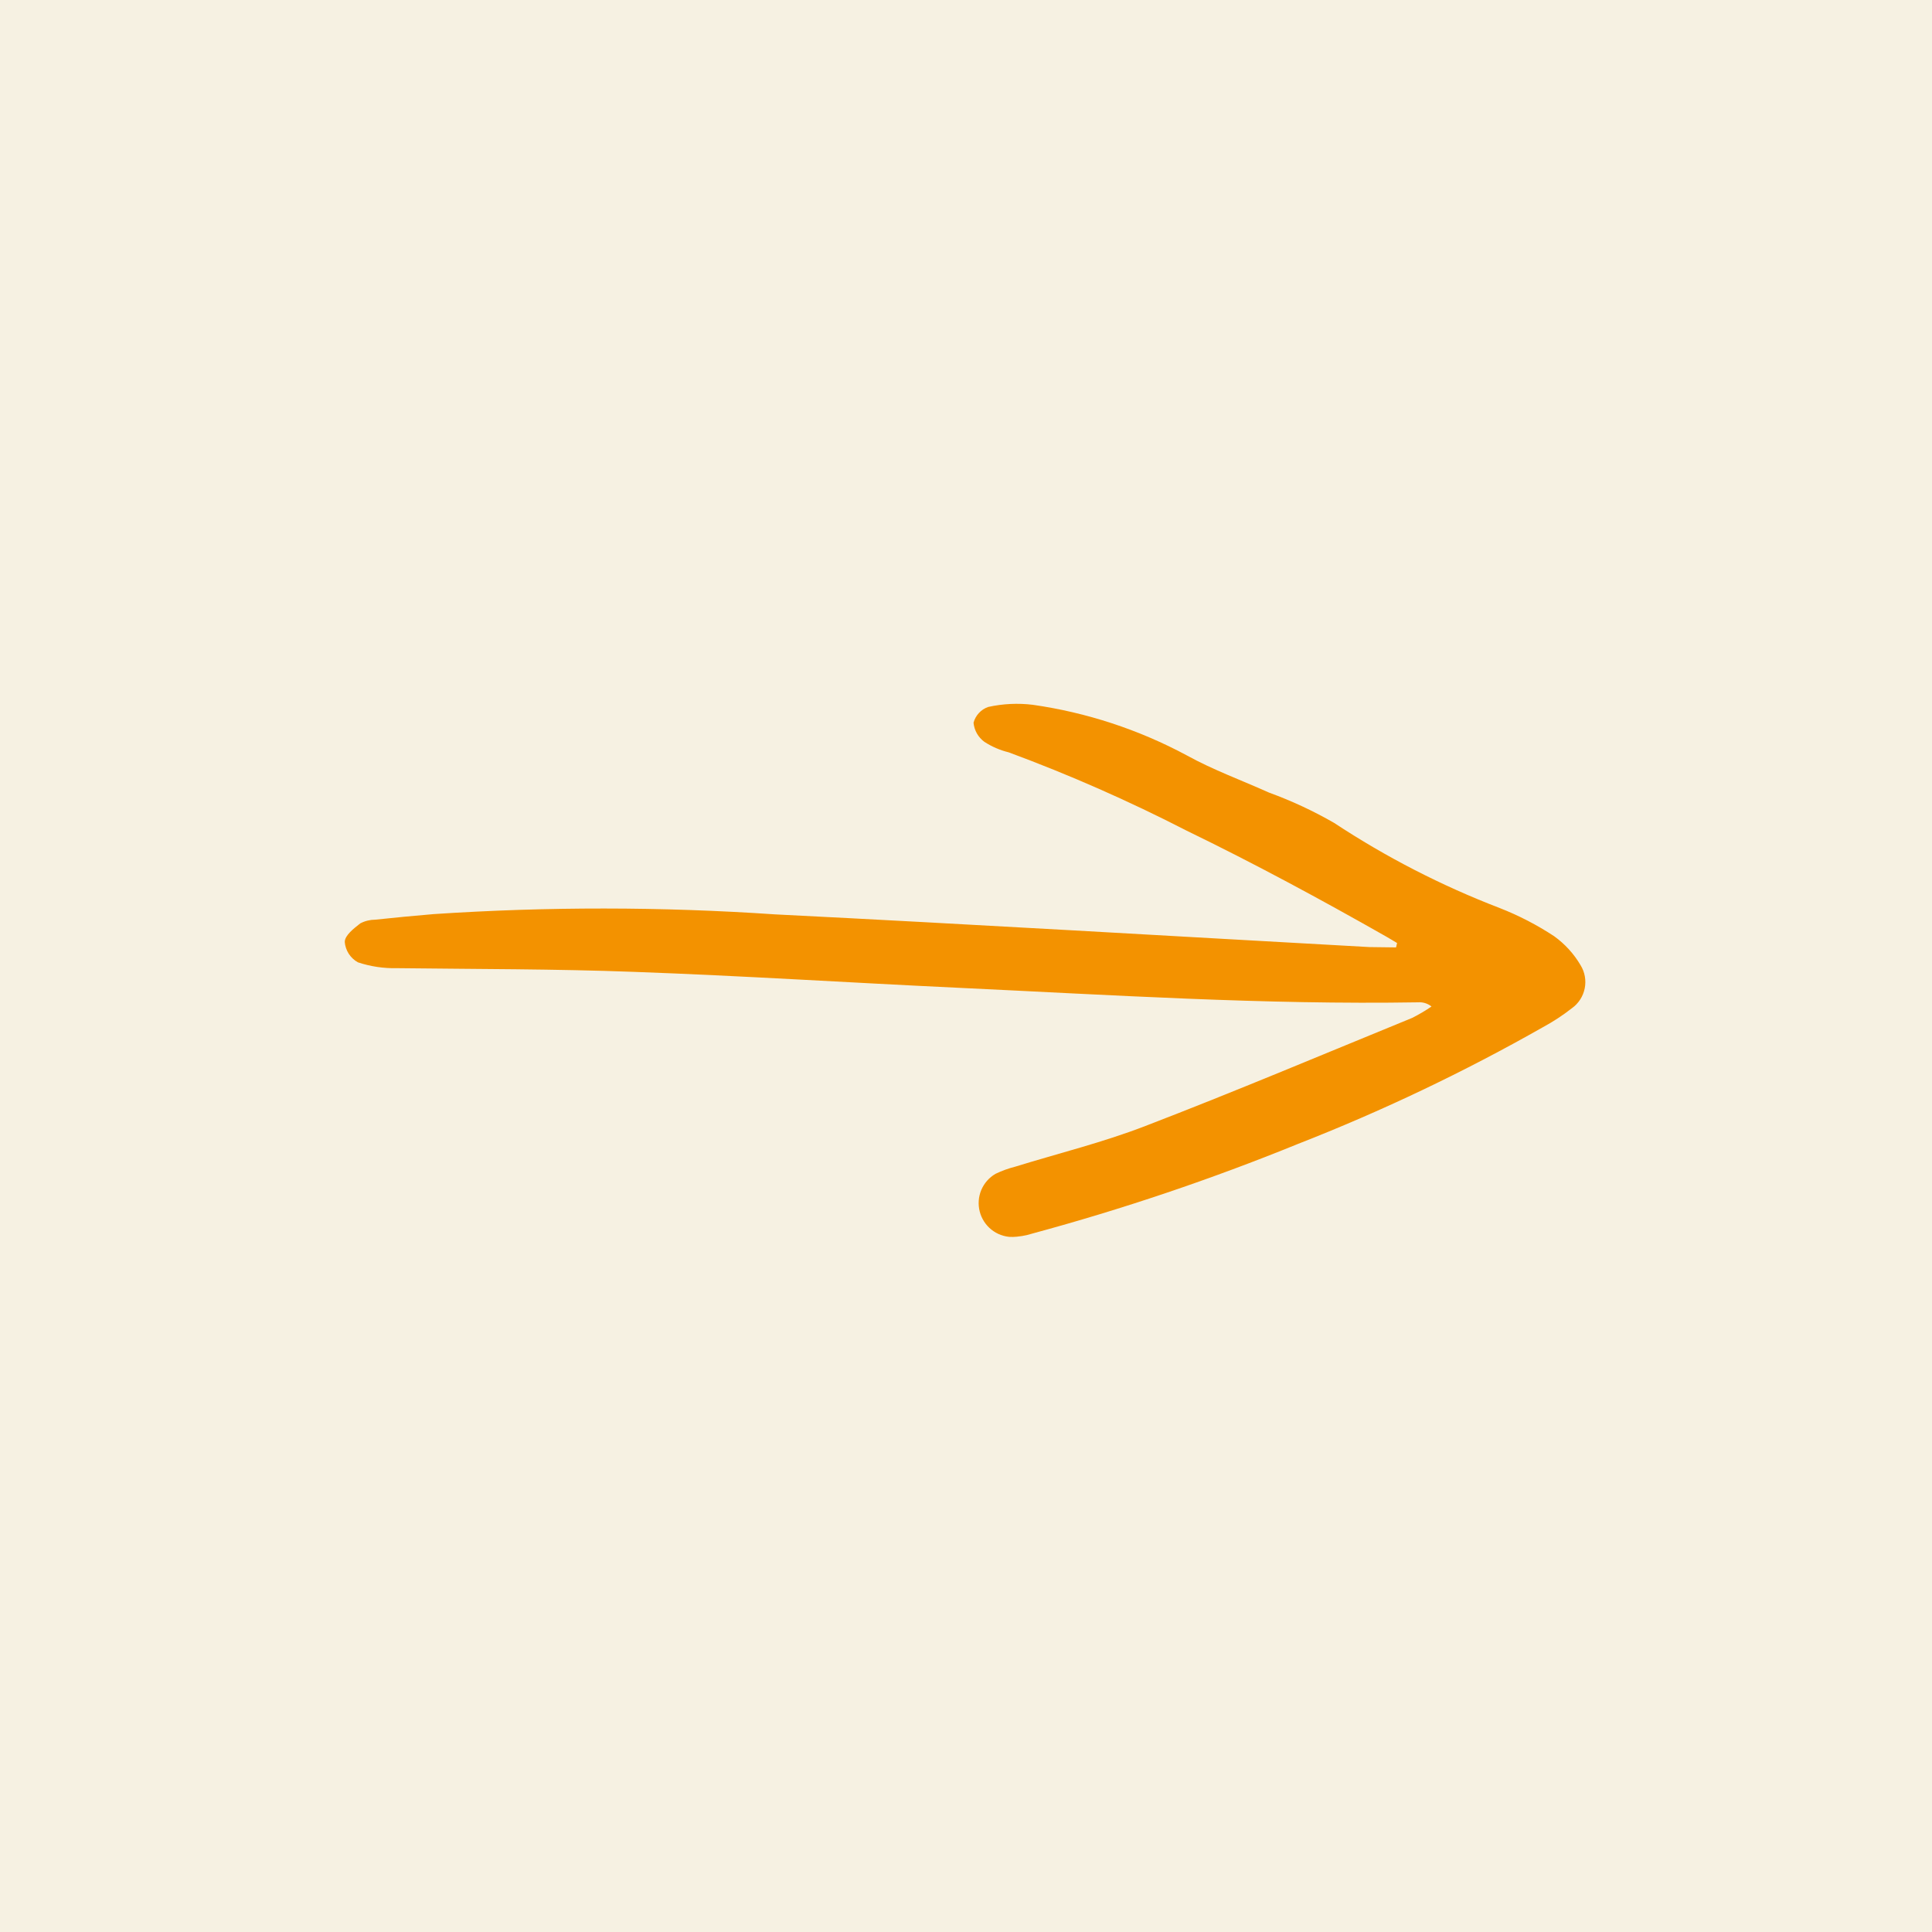
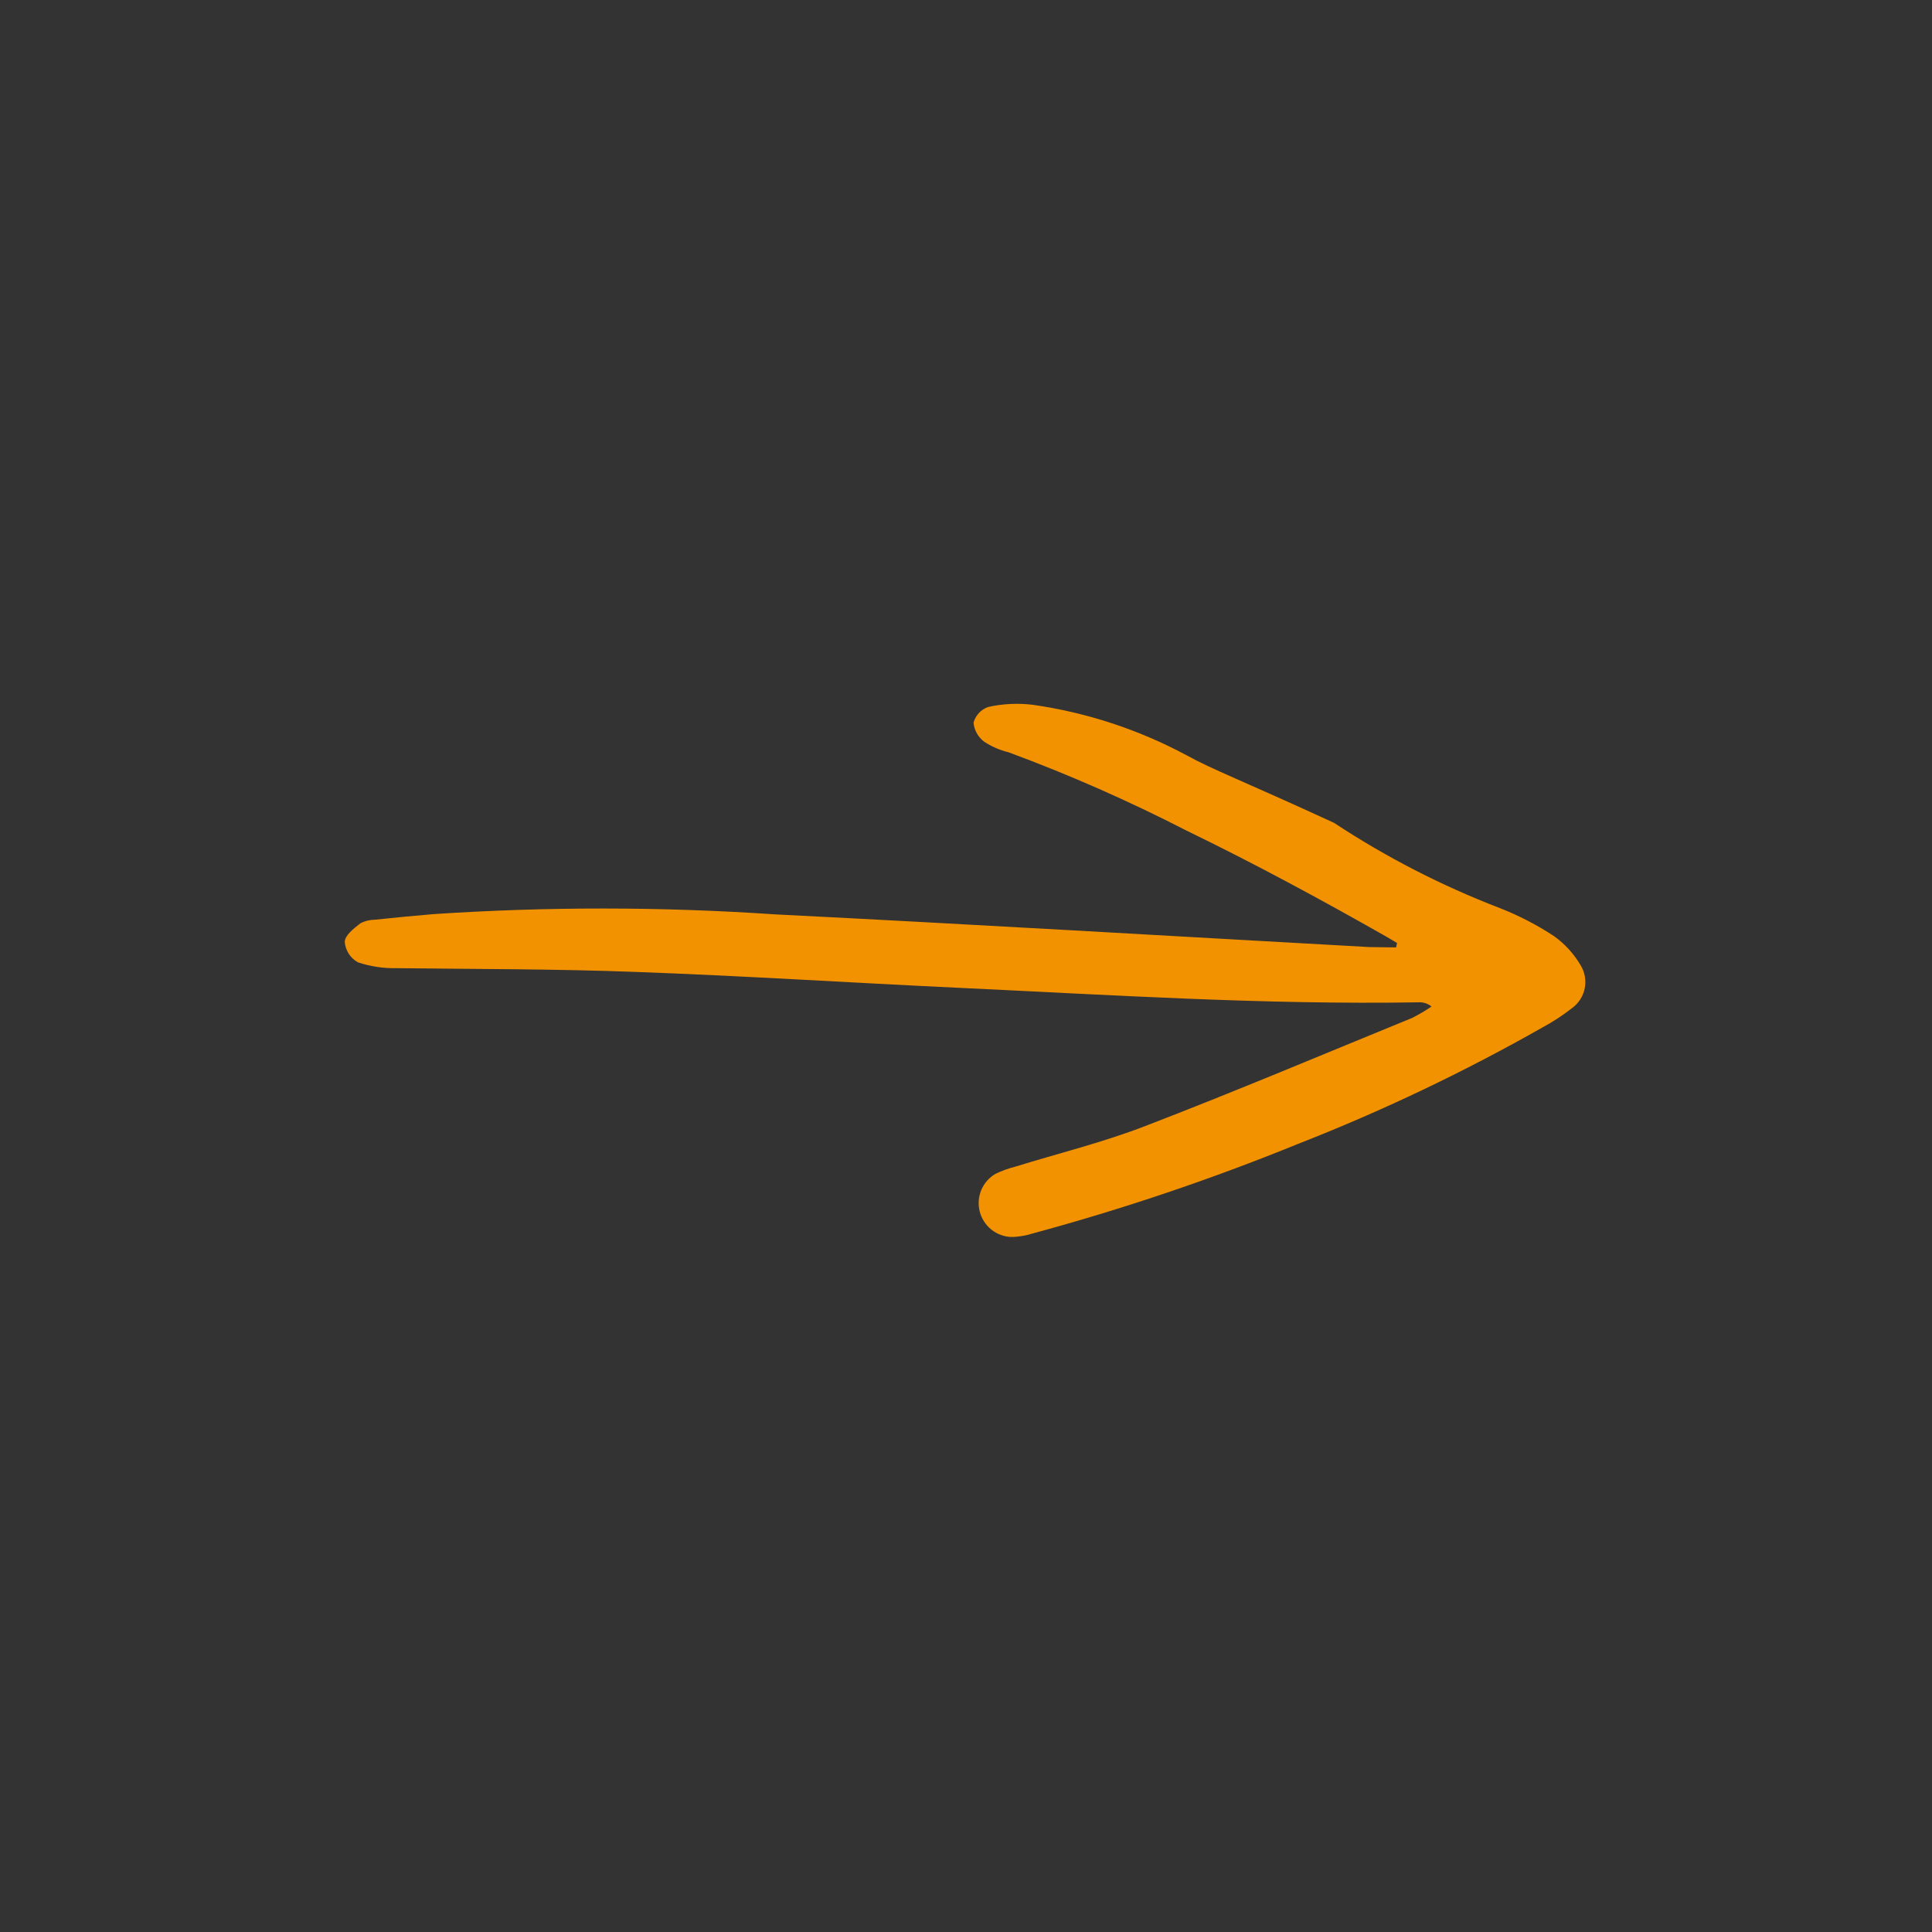
<svg xmlns="http://www.w3.org/2000/svg" width="50" height="50" viewBox="0 0 50 50" fill="none">
  <rect x="0" y="0" width="50" height="50" fill="#333333" stroke="none" />
-   <rect width="50" height="50" transform="matrix(-1 0 0 1 50 0)" fill="#F6F1E2" />
  <g clip-path="url(#clip0_120_661)">
-     <path fill-rule="evenodd" clip-rule="evenodd" d="M36.13 24.519C35.901 24.516 35.673 24.513 35.437 24.51C30.31 24.226 25.186 23.921 20.059 23.664C17.117 23.464 14.165 23.462 11.223 23.657C10.72 23.699 10.216 23.748 9.713 23.801C9.577 23.802 9.444 23.834 9.324 23.897C9.159 24.027 8.925 24.204 8.922 24.378C8.931 24.487 8.967 24.592 9.026 24.684C9.086 24.776 9.167 24.852 9.263 24.905C9.587 25.013 9.928 25.064 10.27 25.056C12.318 25.081 14.37 25.075 16.415 25.152C19.187 25.252 21.979 25.431 24.764 25.562C28.742 25.749 32.732 26.006 36.702 25.94C36.827 25.931 36.95 25.97 37.047 26.048C36.887 26.158 36.719 26.257 36.545 26.344C34.249 27.283 31.959 28.25 29.643 29.14C28.55 29.564 27.402 29.845 26.282 30.191C26.103 30.236 25.929 30.299 25.763 30.379C25.598 30.475 25.469 30.622 25.395 30.798C25.322 30.974 25.308 31.169 25.355 31.354C25.402 31.538 25.508 31.703 25.657 31.822C25.805 31.941 25.989 32.008 26.18 32.014C26.364 32.009 26.546 31.979 26.722 31.923C29.054 31.292 31.345 30.519 33.583 29.608C35.769 28.753 37.891 27.742 39.932 26.583C40.195 26.441 40.445 26.277 40.68 26.093C40.852 25.97 40.97 25.787 41.012 25.58C41.054 25.374 41.016 25.159 40.905 24.979C40.732 24.684 40.499 24.429 40.221 24.229C39.779 23.938 39.308 23.694 38.815 23.501C37.31 22.923 35.872 22.184 34.526 21.296C33.989 20.987 33.426 20.725 32.844 20.513C32.13 20.192 31.389 19.923 30.71 19.547C29.47 18.882 28.122 18.439 26.729 18.24C26.344 18.193 25.953 18.212 25.574 18.296C25.482 18.328 25.4 18.381 25.334 18.453C25.268 18.524 25.22 18.61 25.195 18.704C25.204 18.801 25.234 18.896 25.282 18.982C25.331 19.067 25.397 19.141 25.476 19.199C25.669 19.324 25.881 19.416 26.104 19.47C27.678 20.052 29.215 20.729 30.707 21.496C32.465 22.349 34.173 23.271 35.874 24.238C35.97 24.291 36.063 24.352 36.156 24.405L36.13 24.519Z" fill="#F39200" />
+     <path fill-rule="evenodd" clip-rule="evenodd" d="M36.13 24.519C35.901 24.516 35.673 24.513 35.437 24.51C30.31 24.226 25.186 23.921 20.059 23.664C17.117 23.464 14.165 23.462 11.223 23.657C10.72 23.699 10.216 23.748 9.713 23.801C9.577 23.802 9.444 23.834 9.324 23.897C9.159 24.027 8.925 24.204 8.922 24.378C8.931 24.487 8.967 24.592 9.026 24.684C9.086 24.776 9.167 24.852 9.263 24.905C9.587 25.013 9.928 25.064 10.27 25.056C12.318 25.081 14.37 25.075 16.415 25.152C19.187 25.252 21.979 25.431 24.764 25.562C28.742 25.749 32.732 26.006 36.702 25.94C36.827 25.931 36.95 25.97 37.047 26.048C36.887 26.158 36.719 26.257 36.545 26.344C34.249 27.283 31.959 28.25 29.643 29.14C28.55 29.564 27.402 29.845 26.282 30.191C26.103 30.236 25.929 30.299 25.763 30.379C25.598 30.475 25.469 30.622 25.395 30.798C25.322 30.974 25.308 31.169 25.355 31.354C25.402 31.538 25.508 31.703 25.657 31.822C25.805 31.941 25.989 32.008 26.18 32.014C26.364 32.009 26.546 31.979 26.722 31.923C29.054 31.292 31.345 30.519 33.583 29.608C35.769 28.753 37.891 27.742 39.932 26.583C40.195 26.441 40.445 26.277 40.68 26.093C40.852 25.97 40.97 25.787 41.012 25.58C41.054 25.374 41.016 25.159 40.905 24.979C40.732 24.684 40.499 24.429 40.221 24.229C39.779 23.938 39.308 23.694 38.815 23.501C37.31 22.923 35.872 22.184 34.526 21.296C32.13 20.192 31.389 19.923 30.71 19.547C29.47 18.882 28.122 18.439 26.729 18.24C26.344 18.193 25.953 18.212 25.574 18.296C25.482 18.328 25.4 18.381 25.334 18.453C25.268 18.524 25.22 18.61 25.195 18.704C25.204 18.801 25.234 18.896 25.282 18.982C25.331 19.067 25.397 19.141 25.476 19.199C25.669 19.324 25.881 19.416 26.104 19.47C27.678 20.052 29.215 20.729 30.707 21.496C32.465 22.349 34.173 23.271 35.874 24.238C35.97 24.291 36.063 24.352 36.156 24.405L36.13 24.519Z" fill="#F39200" />
  </g>
  <defs>
    <clipPath id="clip0_120_661">
      <rect width="13.803" height="32.119" fill="white" transform="matrix(-0.012 1 1 0.012 9 18)" />
    </clipPath>
  </defs>
</svg>